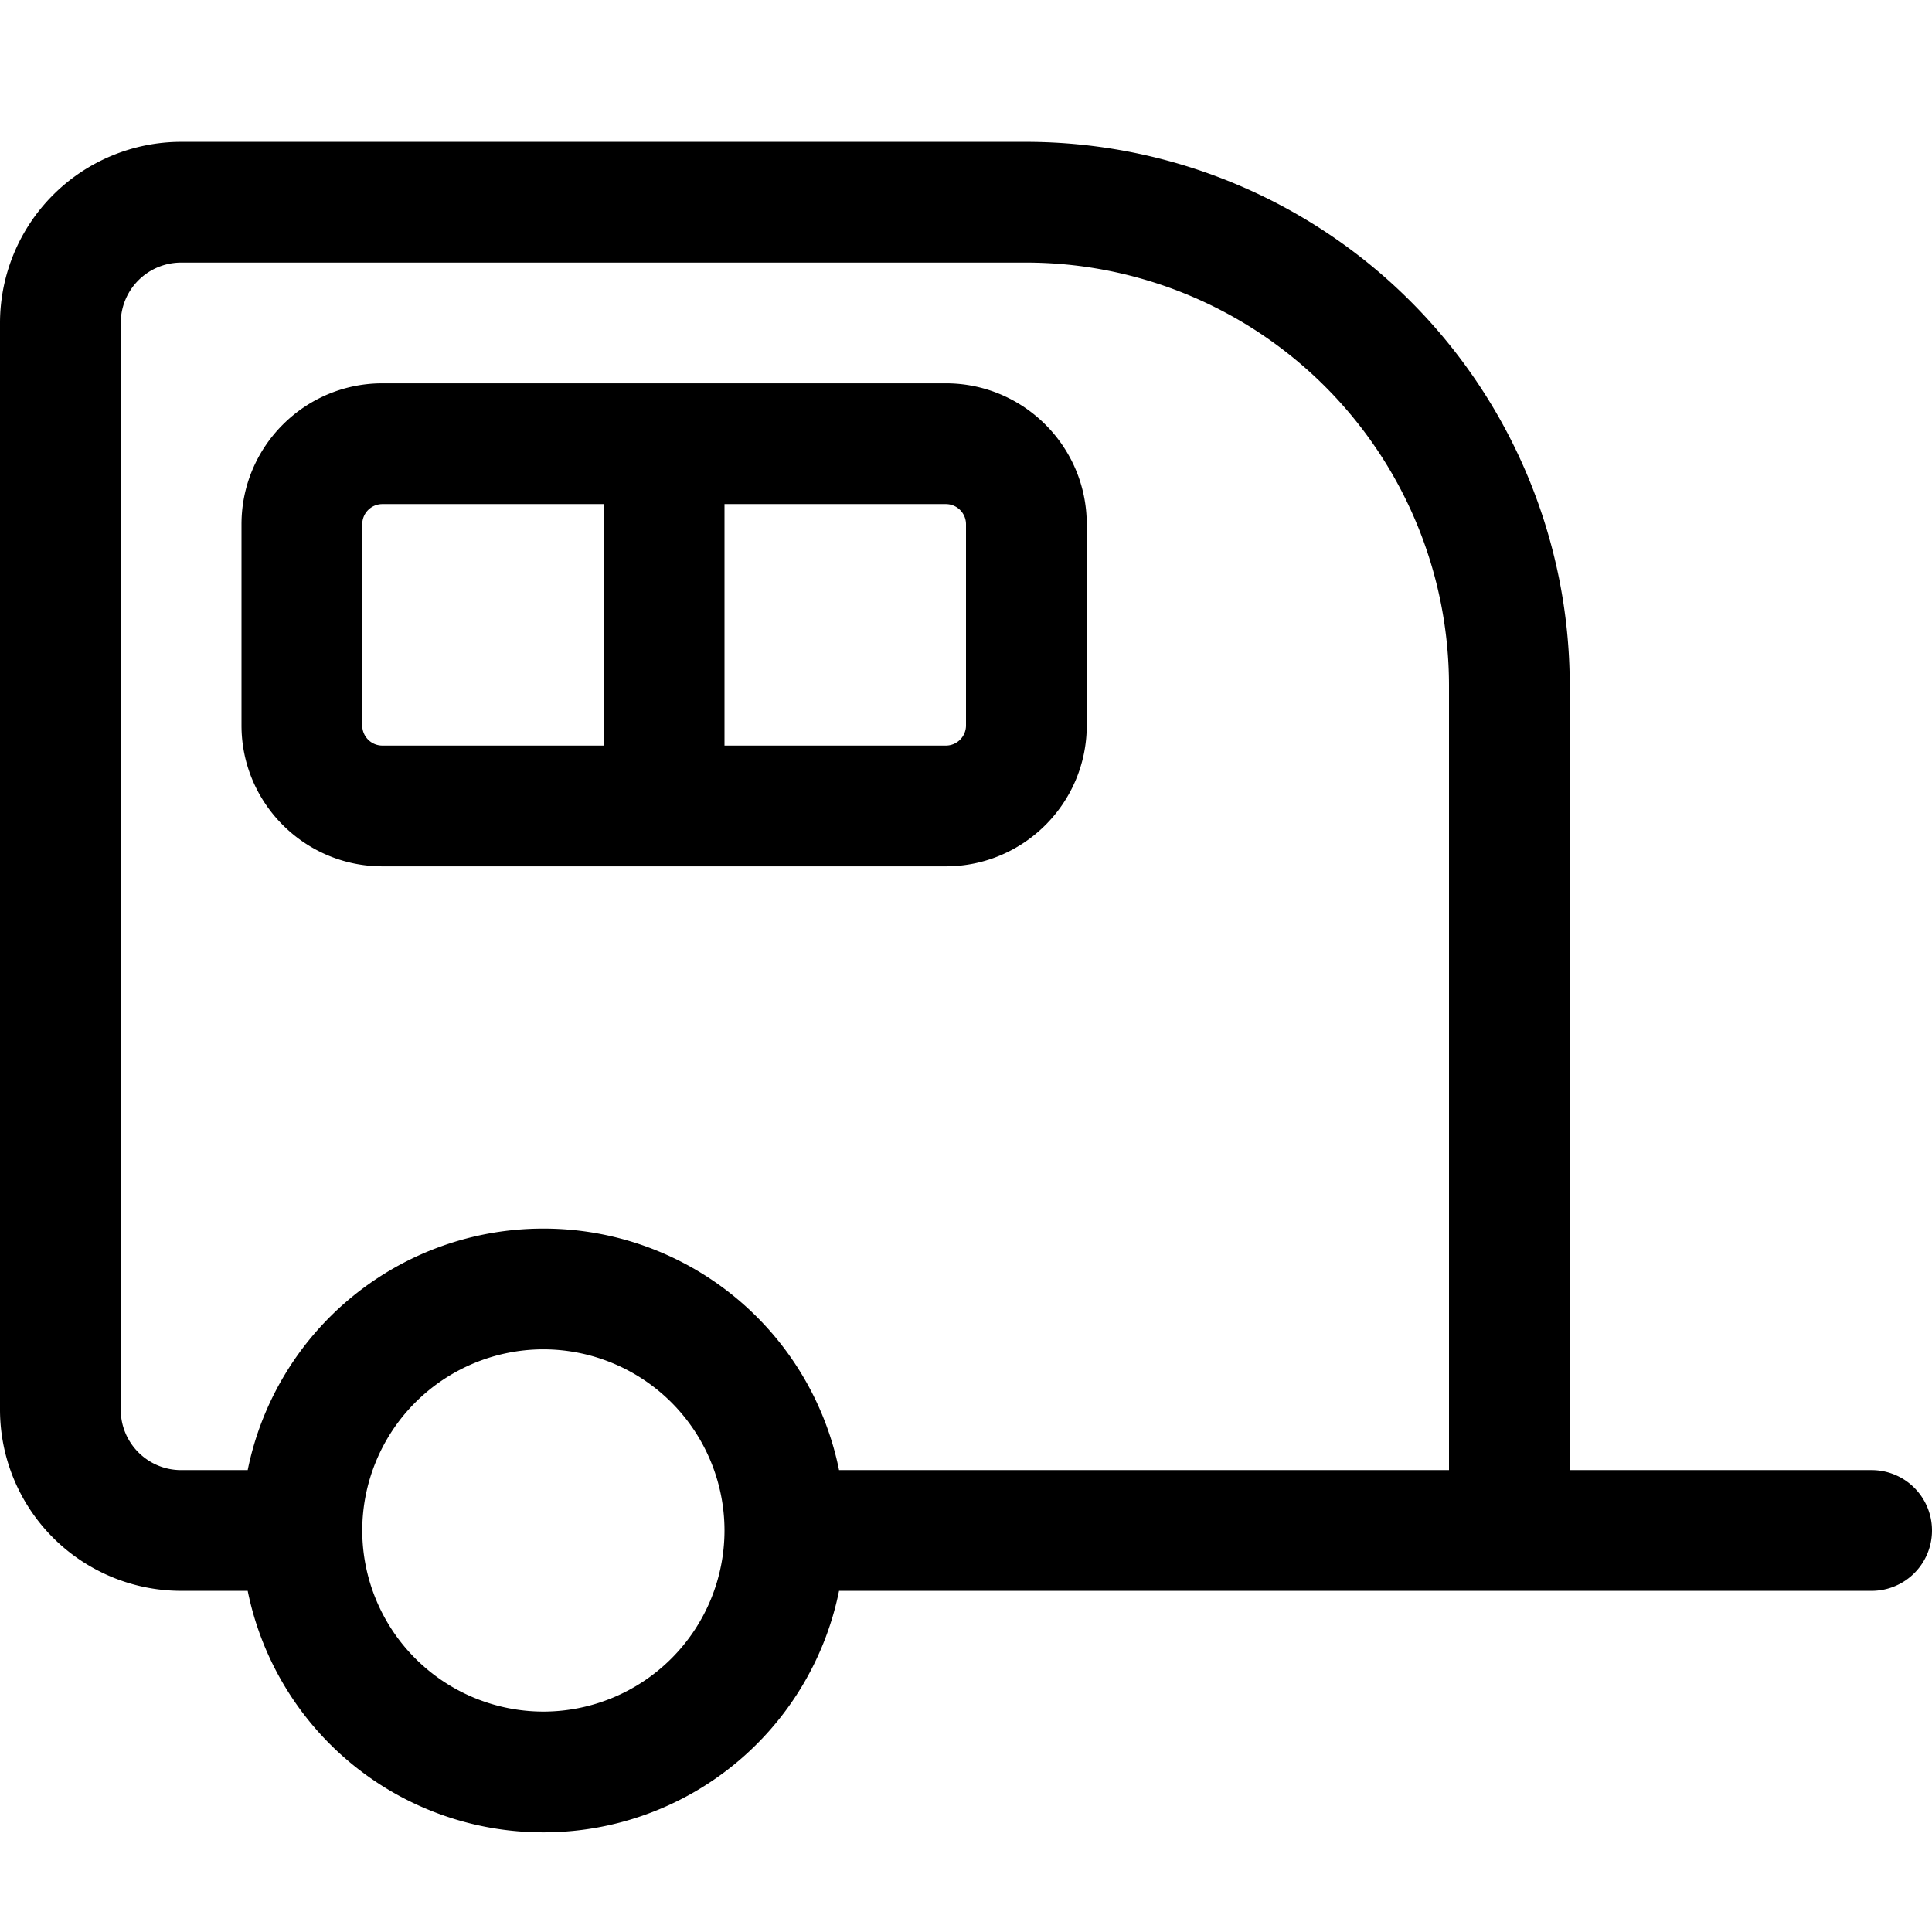
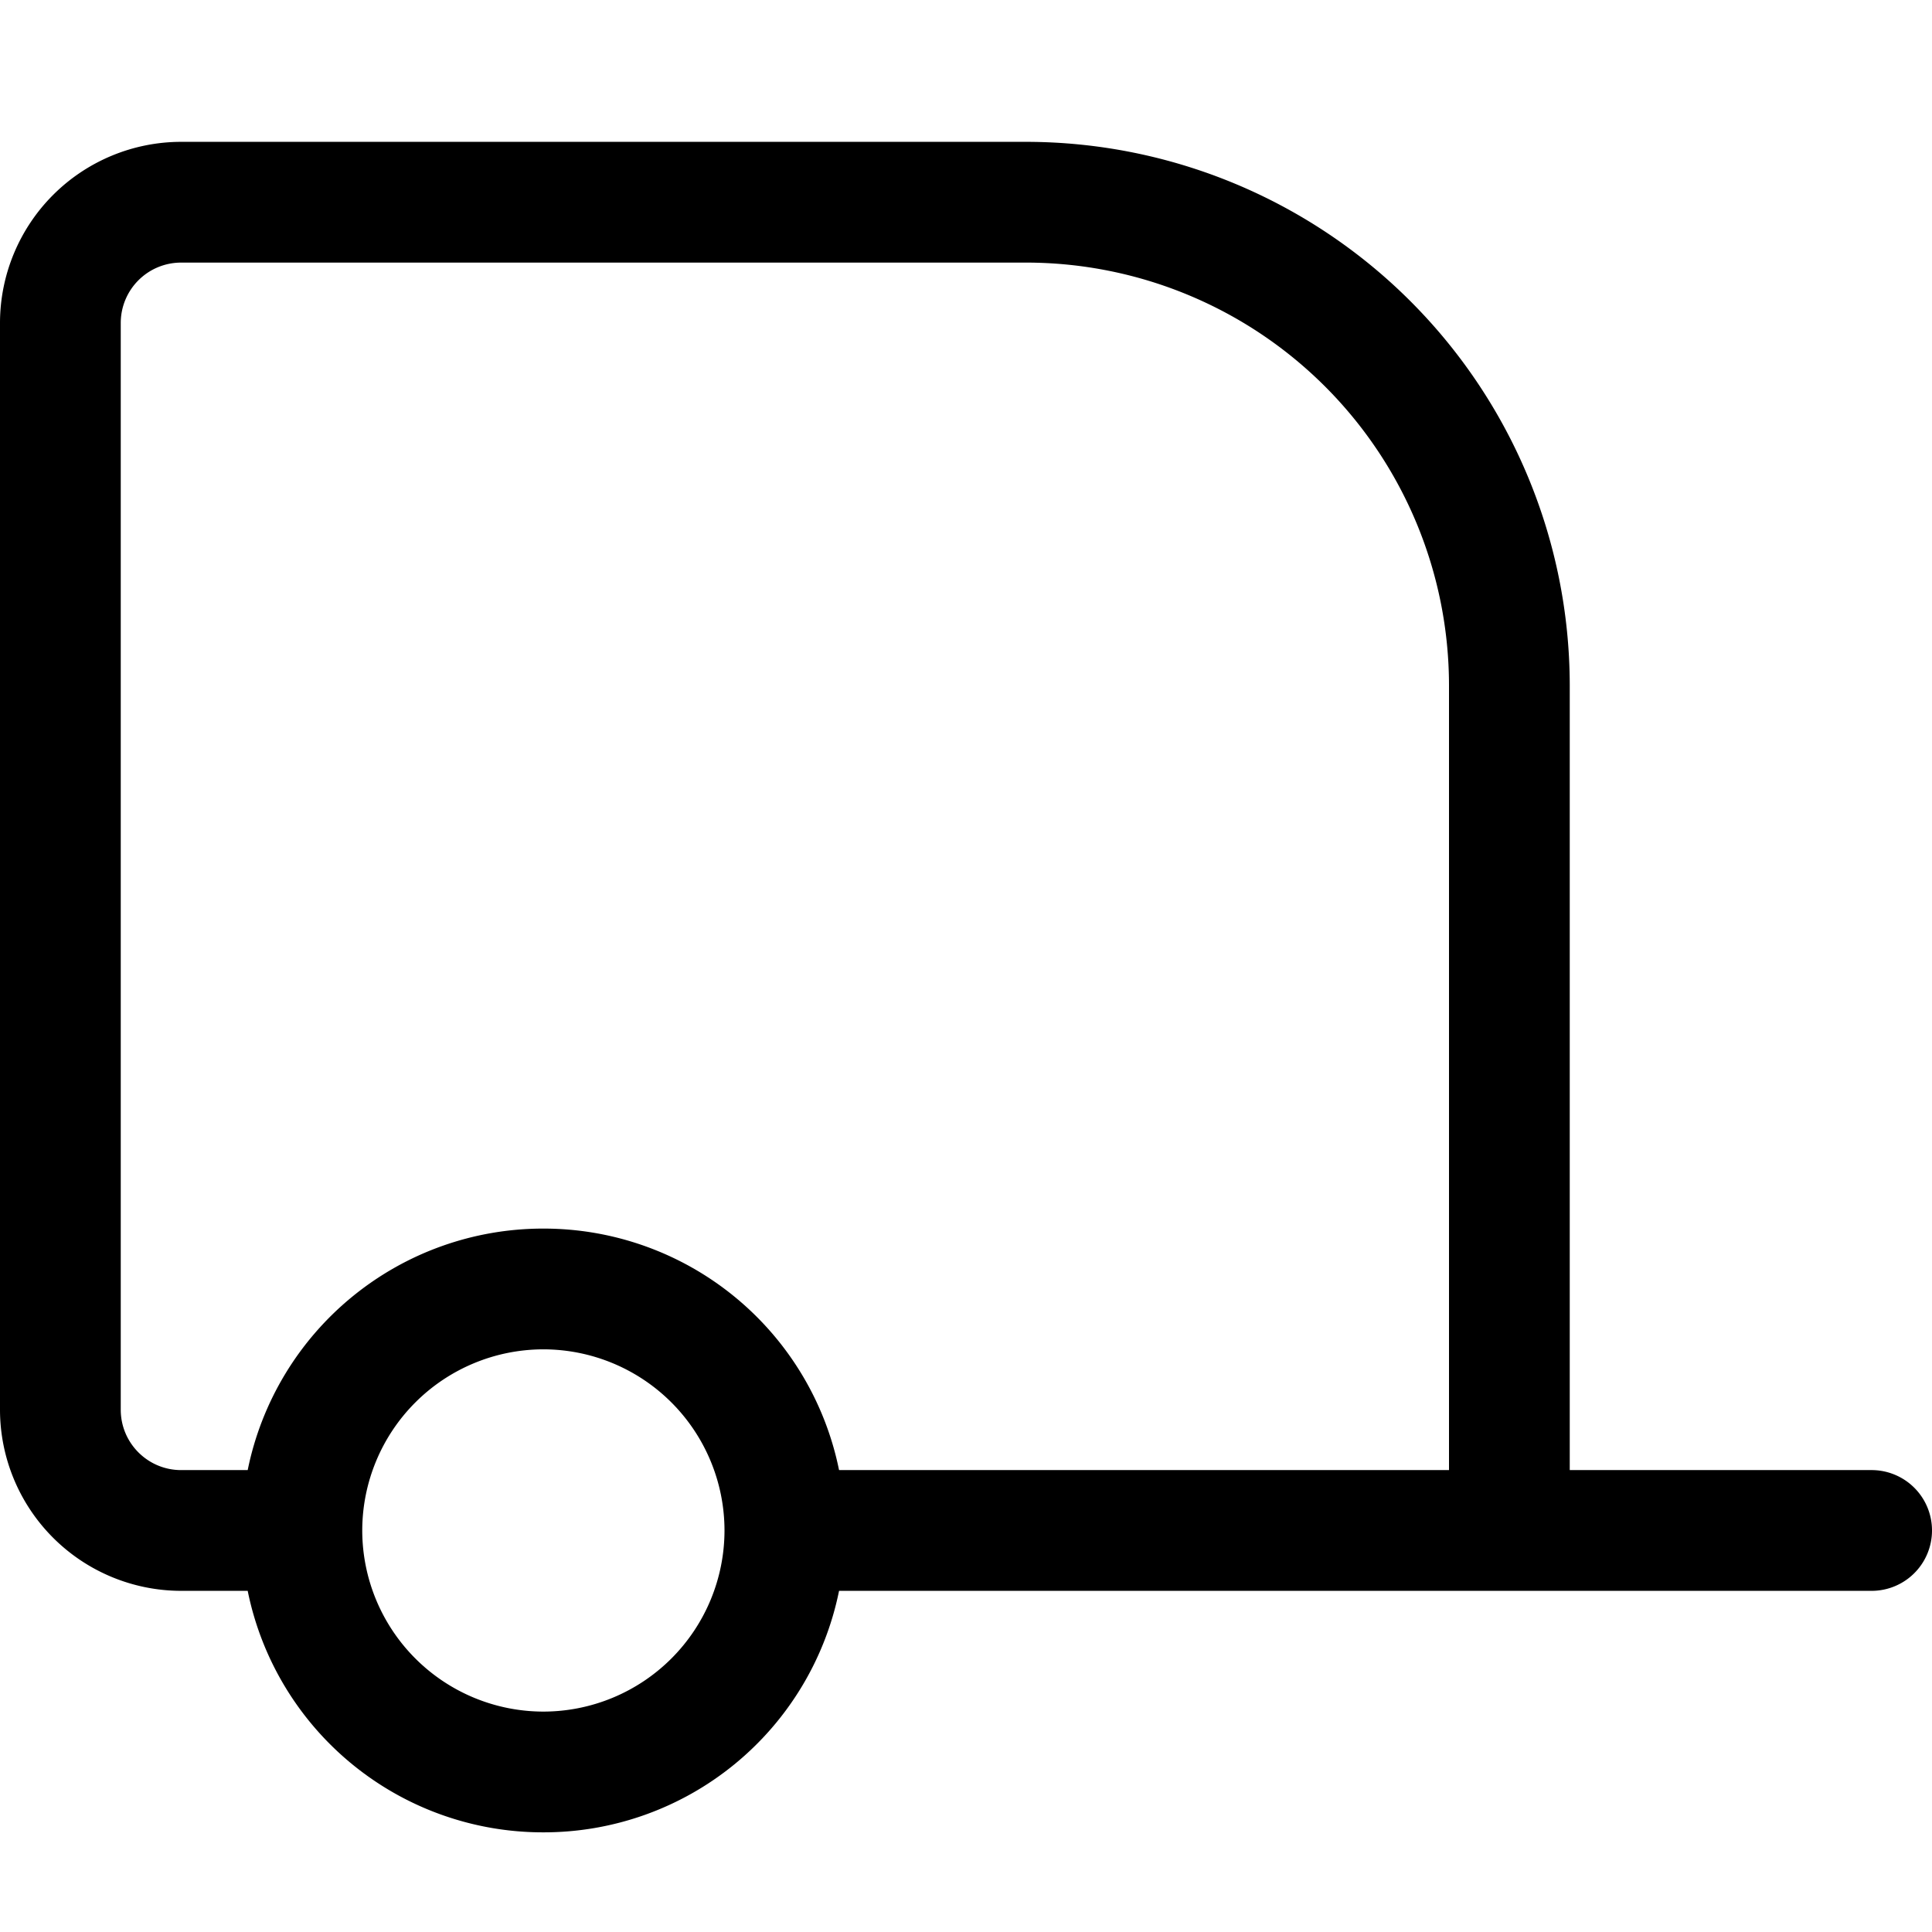
<svg xmlns="http://www.w3.org/2000/svg" fill="currentColor" viewBox="0 0 24 24" role="img">
  <path d="M6.75 22.762a3.742 3.742 0 0 1-3.673-3H2.25A2.252 2.252 0 0 1 0 17.512v-13.5a2.252 2.252 0 0 1 2.25-2.25h10.5a6.758 6.758 0 0 1 6.75 6.75v9.75h3.75a.75.75 0 1 1 0 1.5H10.423a3.743 3.743 0 0 1-3.673 3Zm0-6a2.252 2.252 0 0 0-2.25 2.25 2.252 2.252 0 0 0 2.25 2.25A2.252 2.252 0 0 0 9 19.012a2.252 2.252 0 0 0-2.25-2.25Zm11.25 1.5v-9.75a5.256 5.256 0 0 0-5.25-5.25H2.25a.75.75 0 0 0-.75.75v13.5c0 .414.336.75.75.75h.827a3.744 3.744 0 0 1 3.673-3 3.743 3.743 0 0 1 3.673 3H18Z" />
-   <path d="M4.75 10.762c-.965 0-1.75-.785-1.75-1.75v-2.5c0-.965.785-1.75 1.75-1.75h7c.965 0 1.75.785 1.75 1.75v2.5c0 .965-.785 1.75-1.75 1.75h-7Zm7-1.5a.25.25 0 0 0 .25-.25v-2.5a.25.25 0 0 0-.25-.25H9v3h2.75Zm-7-3a.25.25 0 0 0-.25.25v2.5c0 .138.112.25.25.25H7.5v-3H4.75Z" />
</svg>